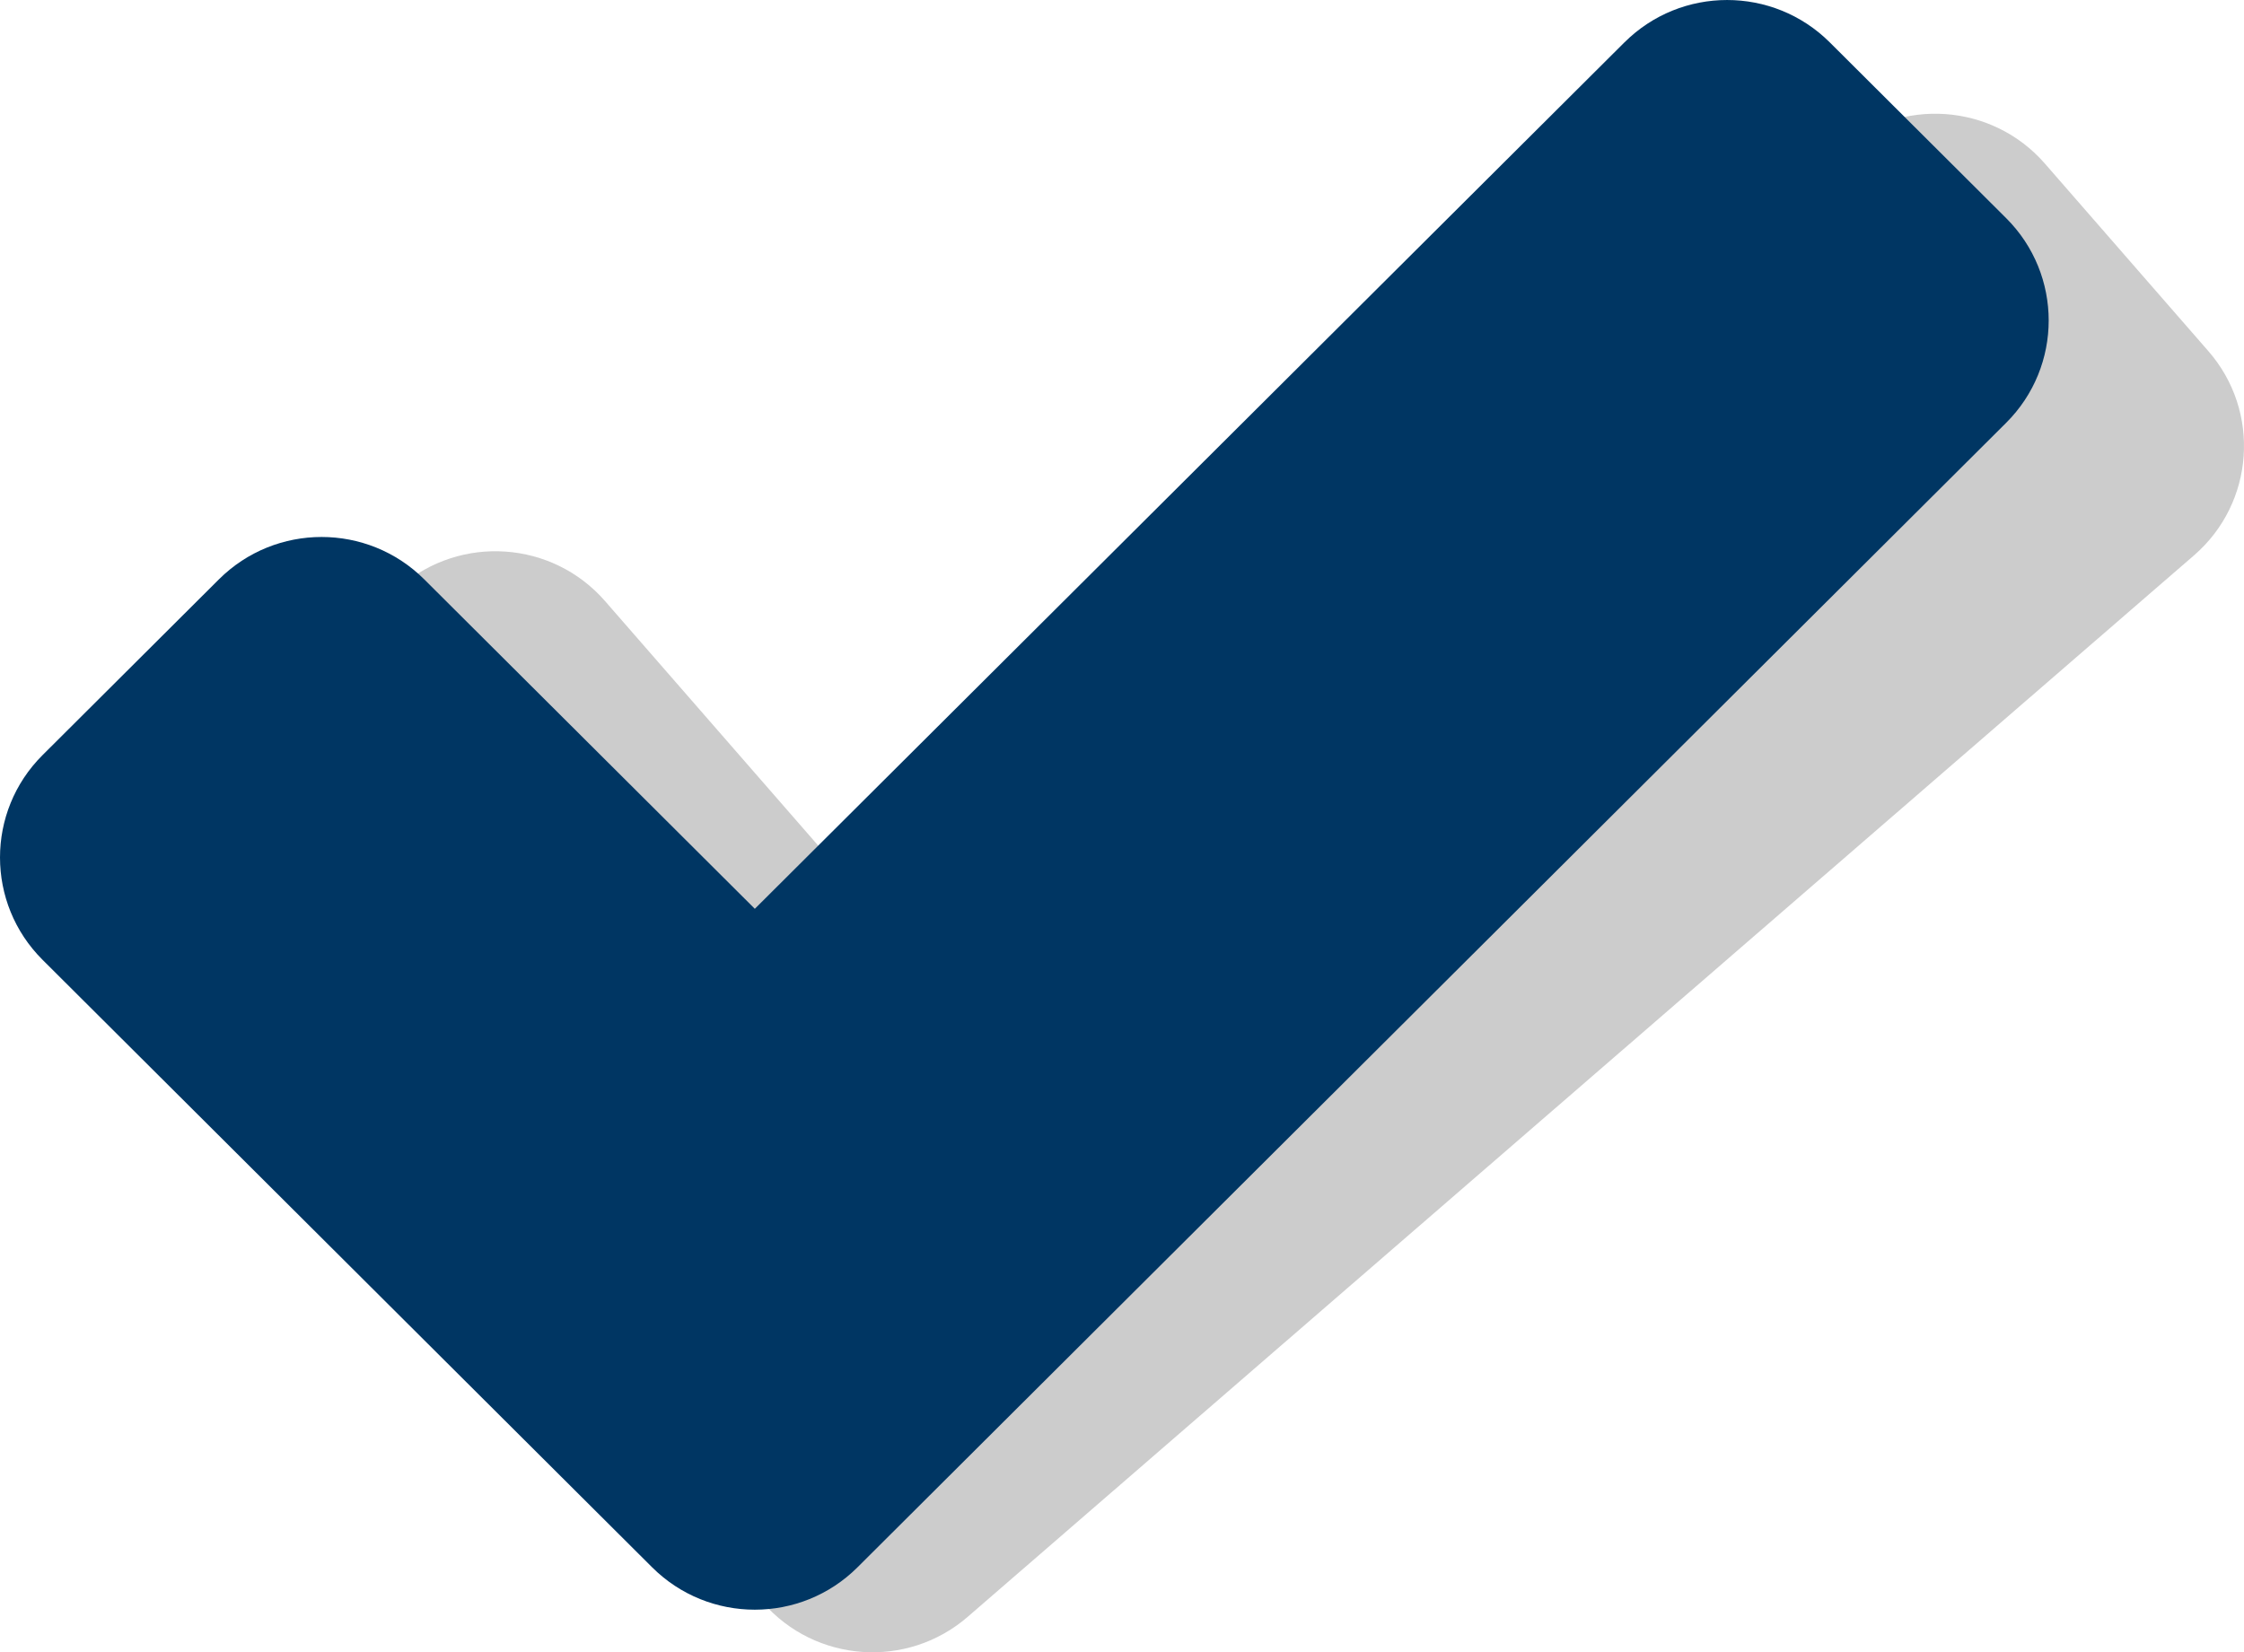
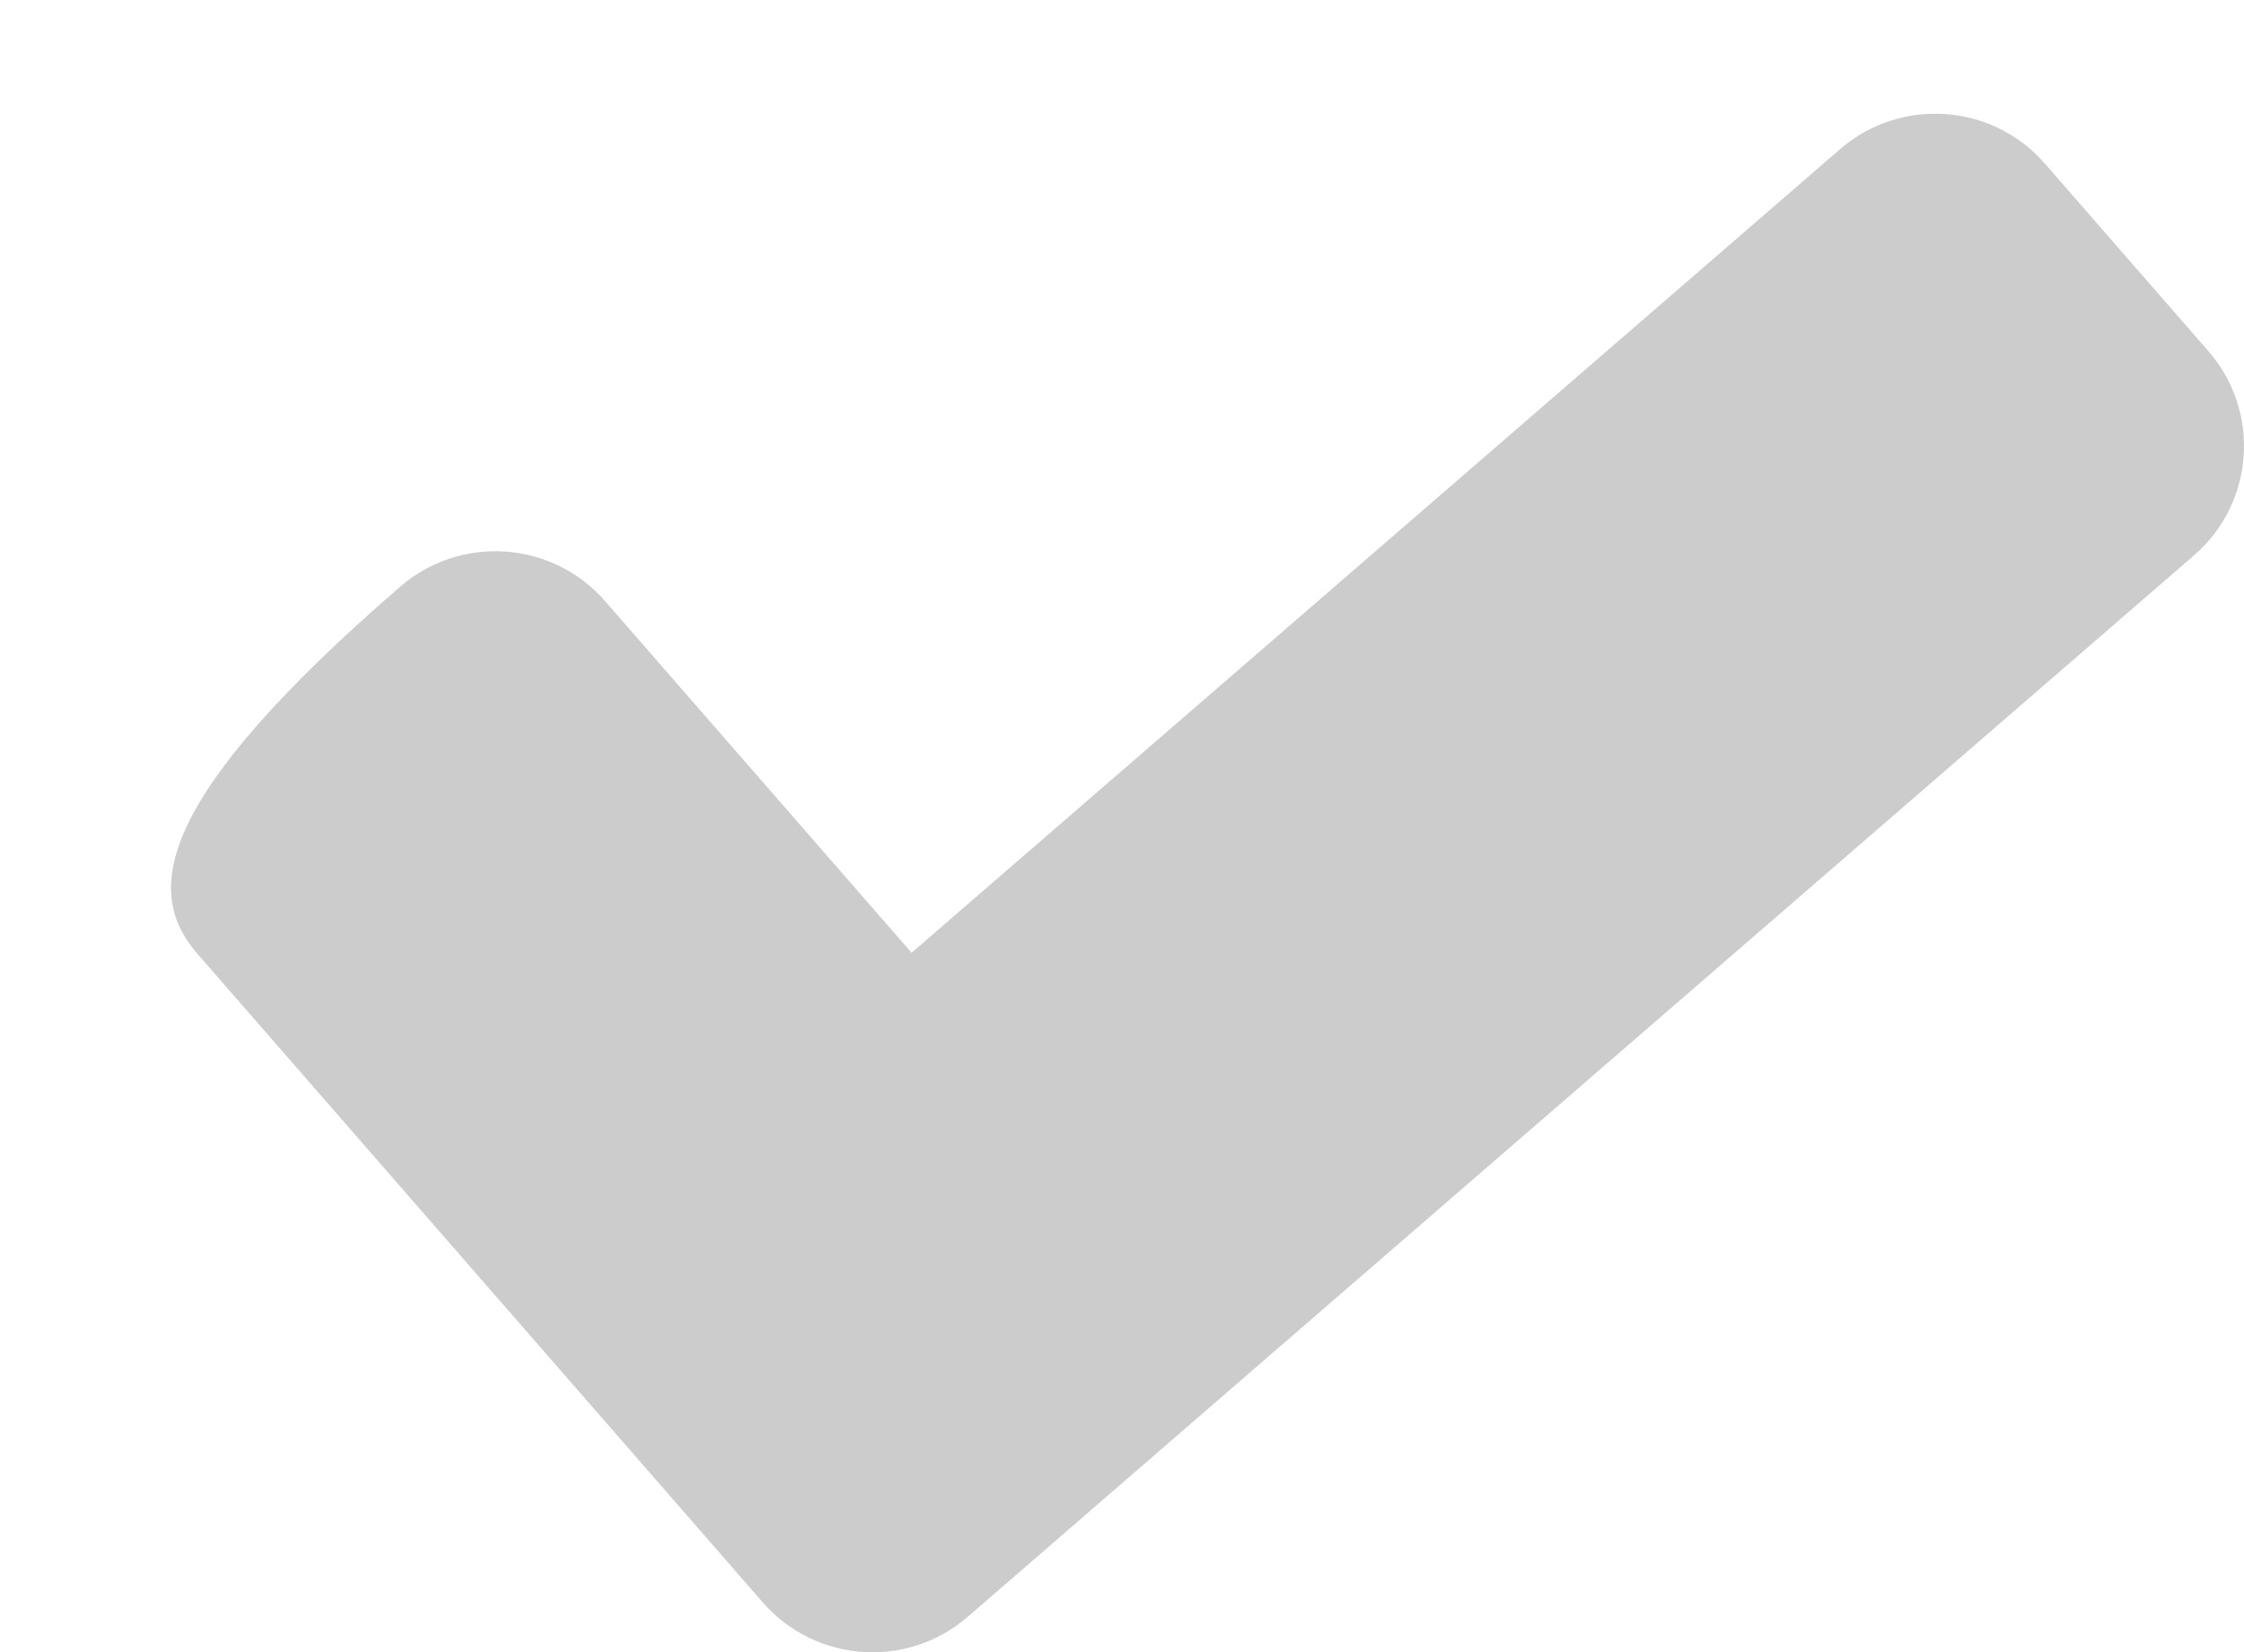
<svg xmlns="http://www.w3.org/2000/svg" width="167" height="123" viewBox="0 0 167 123" fill="none">
  <g id="Frame" clip-path="url(#clip0_4_1131)">
    <g id="Group">
      <g id="Layer_1">
        <g id="Vector" style="mix-blend-mode:multiply">
-           <path d="M136.934 11.107L67.842 70.925L45.026 44.744C41.112 40.252 34.285 39.774 29.779 43.676L15.768 55.81C11.262 59.712 10.782 66.518 14.697 71.01L56.772 119.291C60.687 123.783 67.513 124.262 72.019 120.359L94.19 101.159L163.279 41.343C167.786 37.441 168.266 30.635 164.351 26.142L152.179 12.175C148.265 7.683 141.44 7.205 136.933 11.107H136.934Z" fill="#CCCCCC" />
+           <path d="M136.934 11.107L67.842 70.925L45.026 44.744C41.112 40.252 34.285 39.774 29.779 43.676C11.262 59.712 10.782 66.518 14.697 71.01L56.772 119.291C60.687 123.783 67.513 124.262 72.019 120.359L94.19 101.159L163.279 41.343C167.786 37.441 168.266 30.635 164.351 26.142L152.179 12.175C148.265 7.683 141.44 7.205 136.933 11.107H136.934Z" fill="#CCCCCC" />
        </g>
-         <path id="Vector_2" d="M120.891 3.155L56.175 67.653L31.575 43.13C27.354 38.922 20.511 38.922 16.29 43.13L3.166 56.213C-1.055 60.42 -1.055 67.242 3.166 71.45L48.532 116.674C52.752 120.881 59.595 120.881 63.816 116.674L84.583 95.973L149.298 31.477C153.52 27.27 153.52 20.447 149.299 16.239L136.176 3.157C131.955 -1.051 125.113 -1.051 120.892 3.156L120.891 3.155Z" fill="#003663" />
      </g>
    </g>
  </g>
  <defs>
    <clipPath id="clip0_4_1131">
      <rect width="167" height="123" fill="white" />
    </clipPath>
  </defs>
</svg>